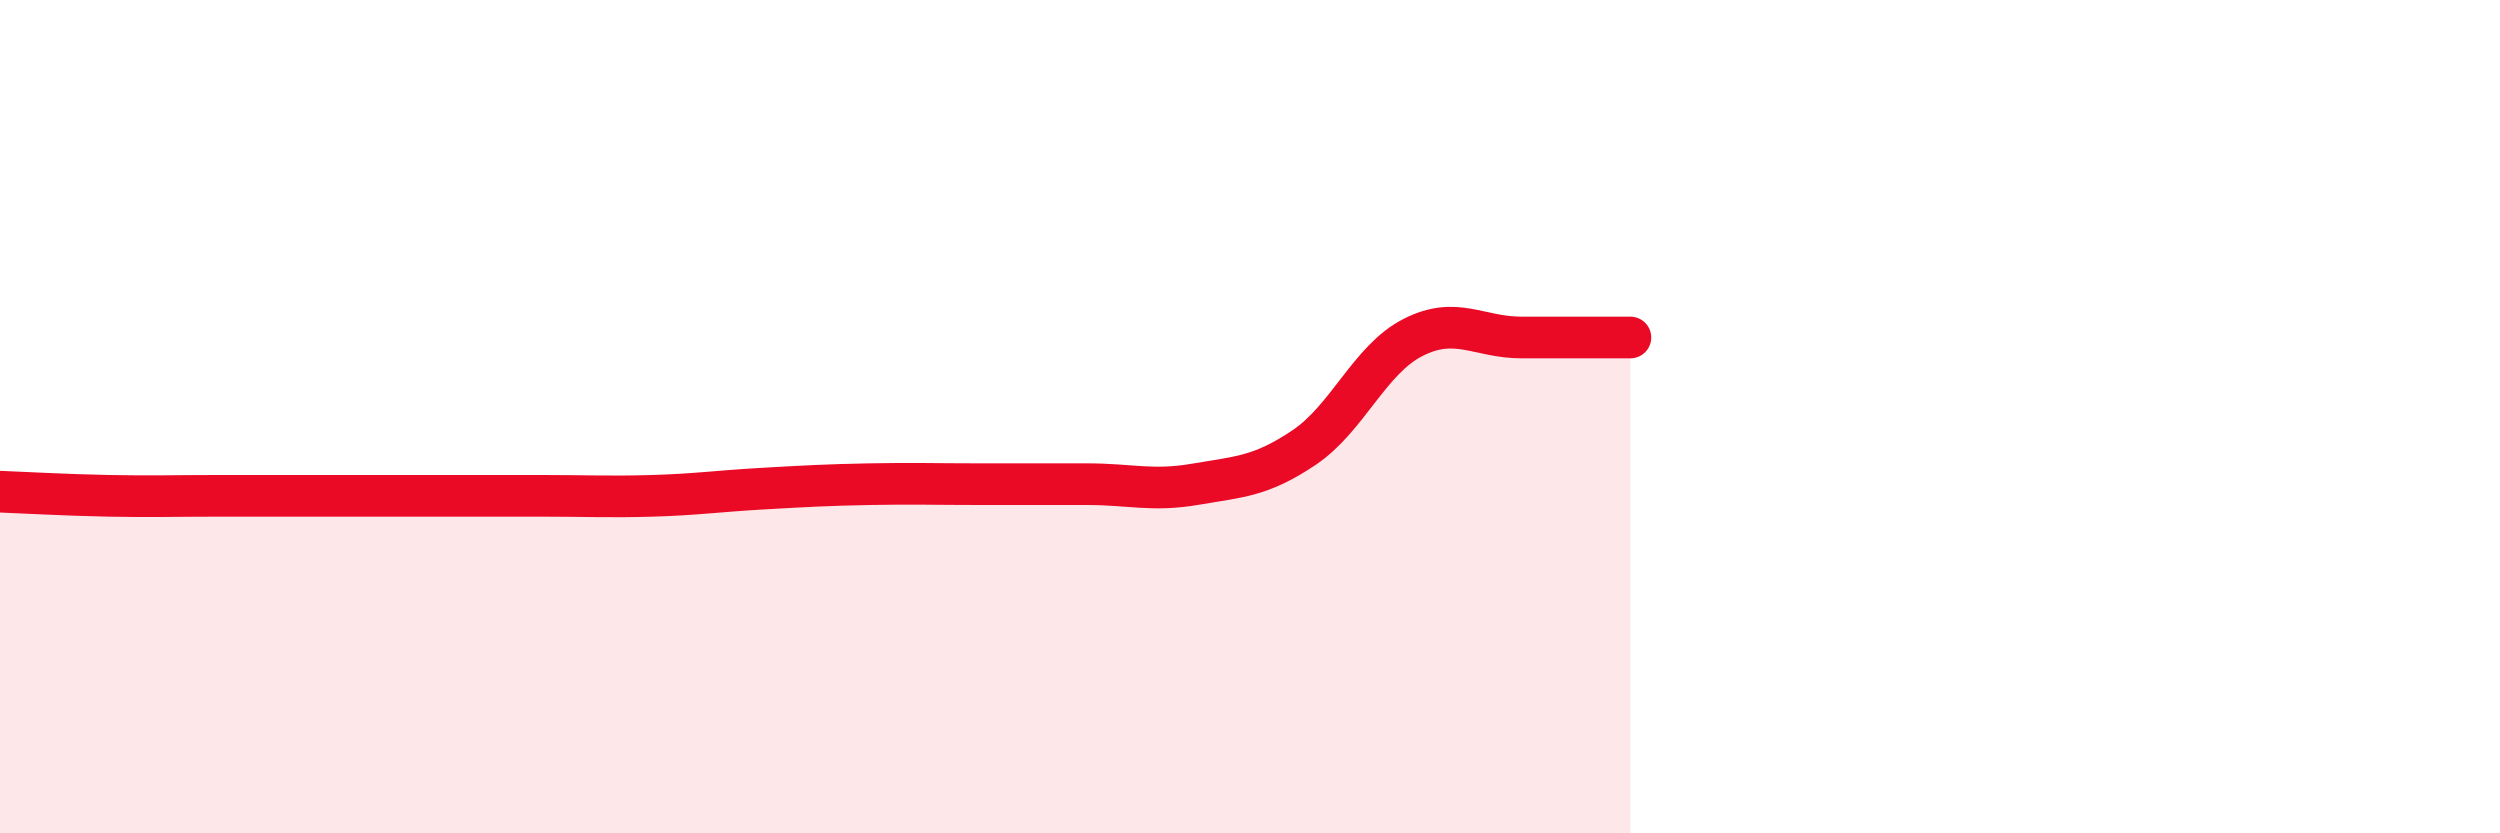
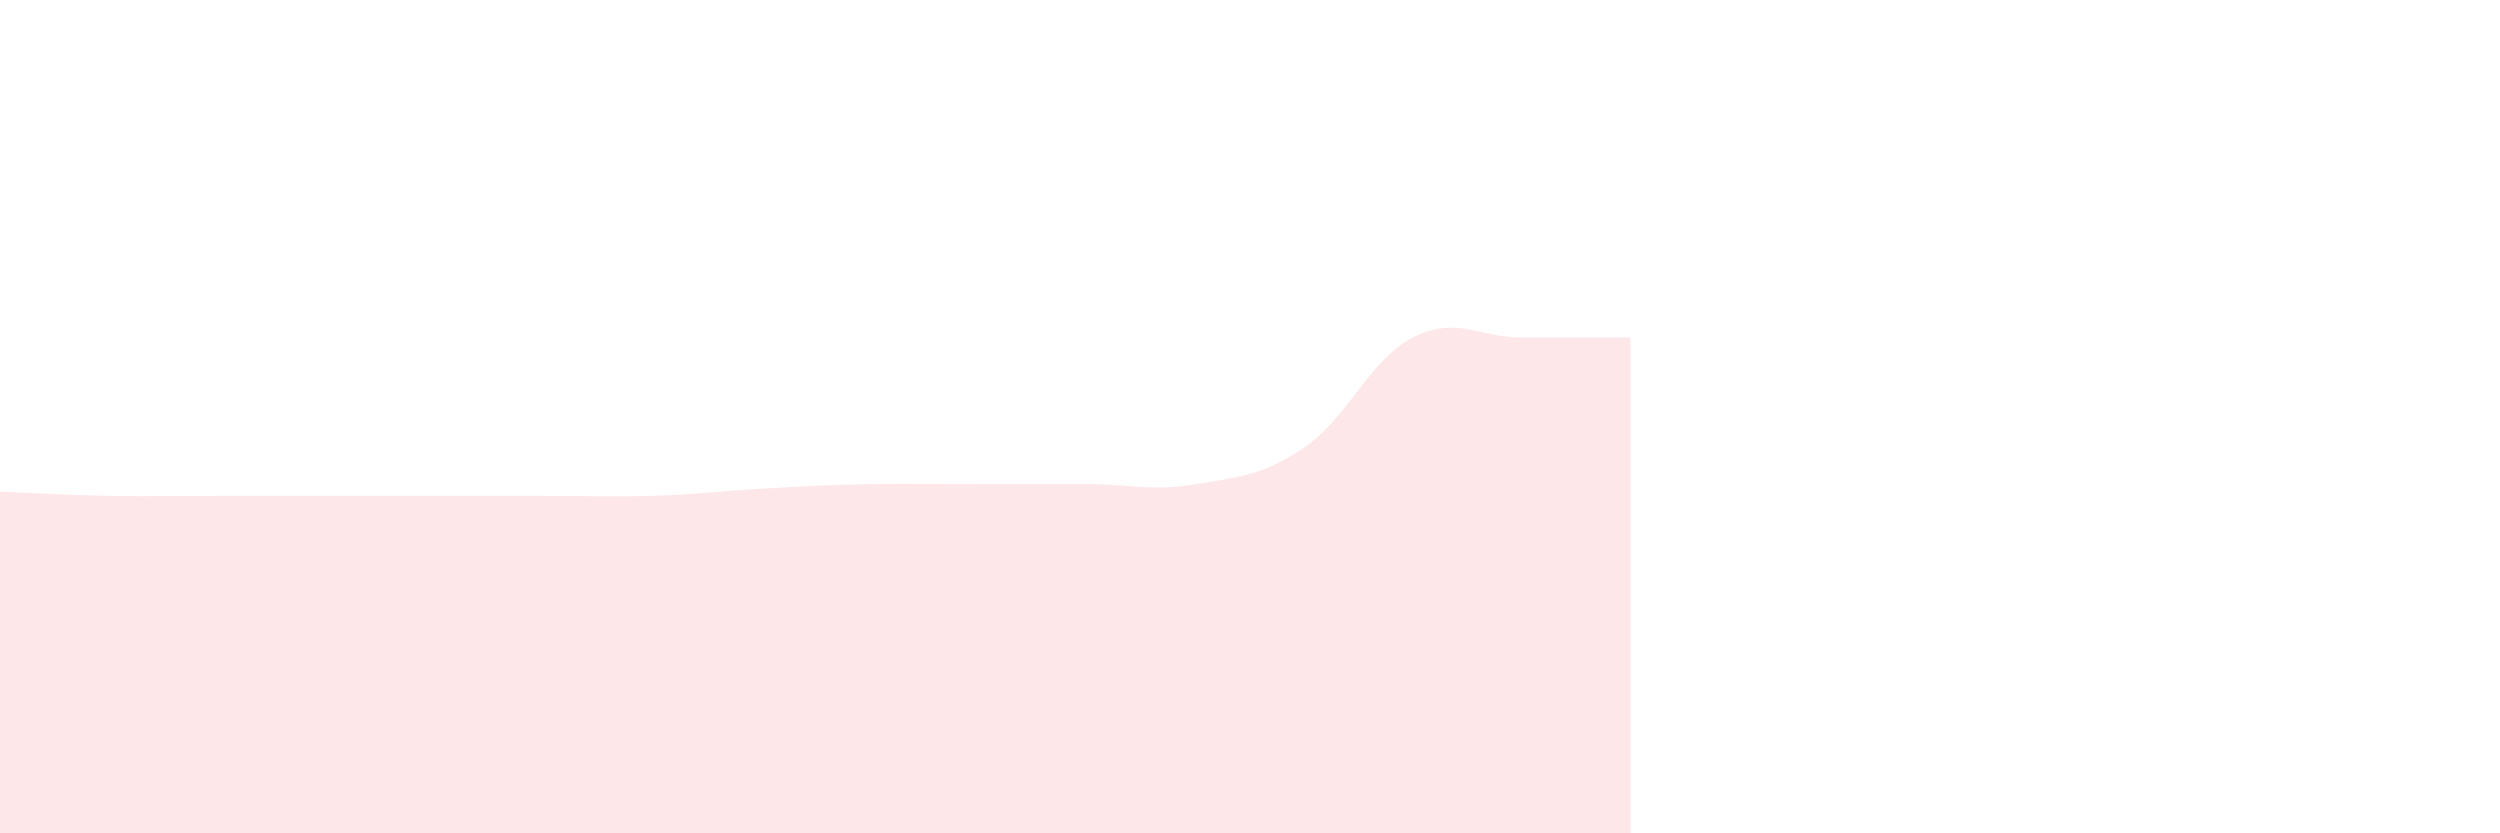
<svg xmlns="http://www.w3.org/2000/svg" width="60" height="20" viewBox="0 0 60 20">
  <path d="M 0,11.8 C 0.52,11.82 1.57,11.88 2.61,11.9 C 3.65,11.92 4.18,11.9 5.22,11.9 C 6.26,11.9 6.79,11.9 7.83,11.9 C 8.87,11.9 9.39,11.9 10.43,11.9 C 11.47,11.9 12,11.9 13.04,11.9 C 14.08,11.9 14.61,11.93 15.65,11.9 C 16.69,11.87 17.22,11.79 18.26,11.73 C 19.3,11.67 19.83,11.64 20.87,11.62 C 21.91,11.6 22.44,11.62 23.48,11.62 C 24.52,11.62 25.05,11.62 26.09,11.62 C 27.13,11.62 27.66,11.8 28.7,11.62 C 29.74,11.44 30.26,11.44 31.3,10.74 C 32.34,10.04 32.87,8.63 33.91,8.1 C 34.95,7.57 35.48,8.1 36.52,8.1 C 37.56,8.1 38.61,8.1 39.13,8.1L39.13 20L0 20Z" fill="#EB0A25" opacity="0.1" stroke-linecap="round" stroke-linejoin="round" />
-   <path d="M 0,11.8 C 0.52,11.82 1.57,11.88 2.61,11.9 C 3.65,11.92 4.18,11.9 5.22,11.9 C 6.26,11.9 6.79,11.9 7.83,11.9 C 8.87,11.9 9.39,11.9 10.43,11.9 C 11.47,11.9 12,11.9 13.04,11.9 C 14.08,11.9 14.61,11.93 15.65,11.9 C 16.69,11.87 17.22,11.79 18.26,11.73 C 19.3,11.67 19.83,11.64 20.87,11.62 C 21.91,11.6 22.44,11.62 23.48,11.62 C 24.52,11.62 25.05,11.62 26.09,11.62 C 27.13,11.62 27.66,11.8 28.7,11.62 C 29.74,11.44 30.26,11.44 31.3,10.74 C 32.34,10.04 32.87,8.63 33.91,8.1 C 34.95,7.57 35.48,8.1 36.52,8.1 C 37.56,8.1 38.61,8.1 39.13,8.1" stroke="#EB0A25" stroke-width="1" fill="none" stroke-linecap="round" stroke-linejoin="round" />
</svg>